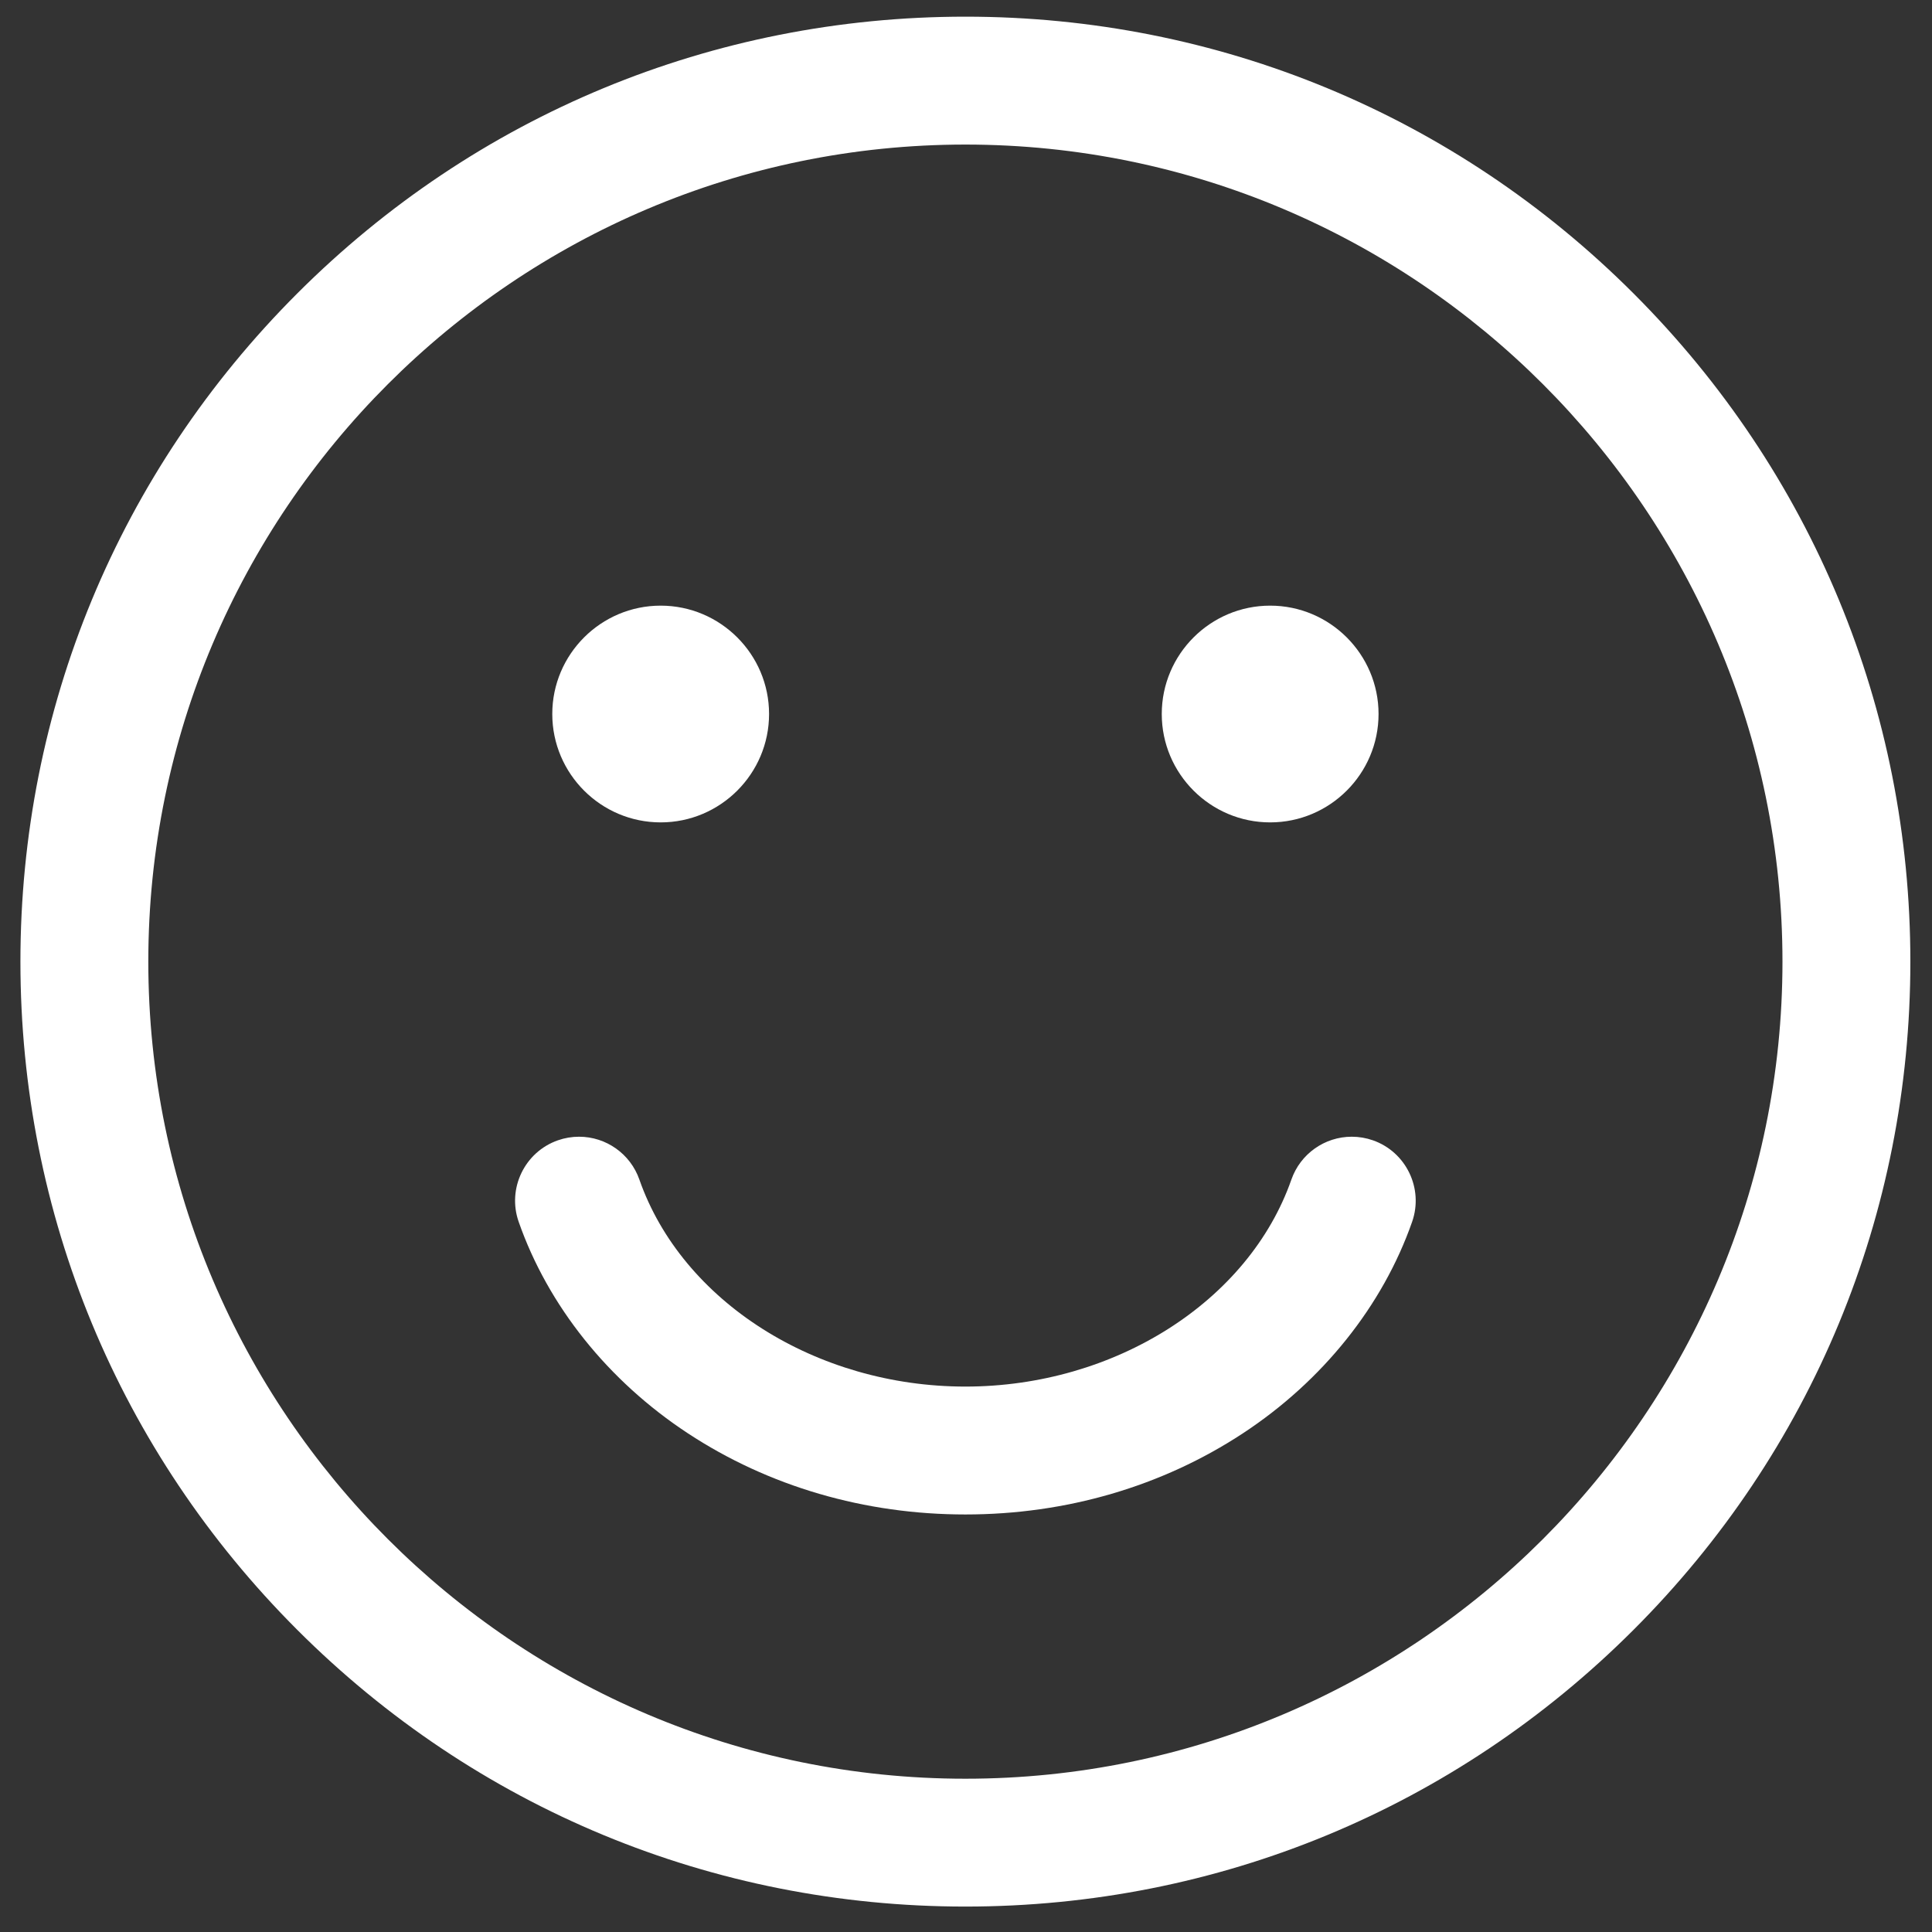
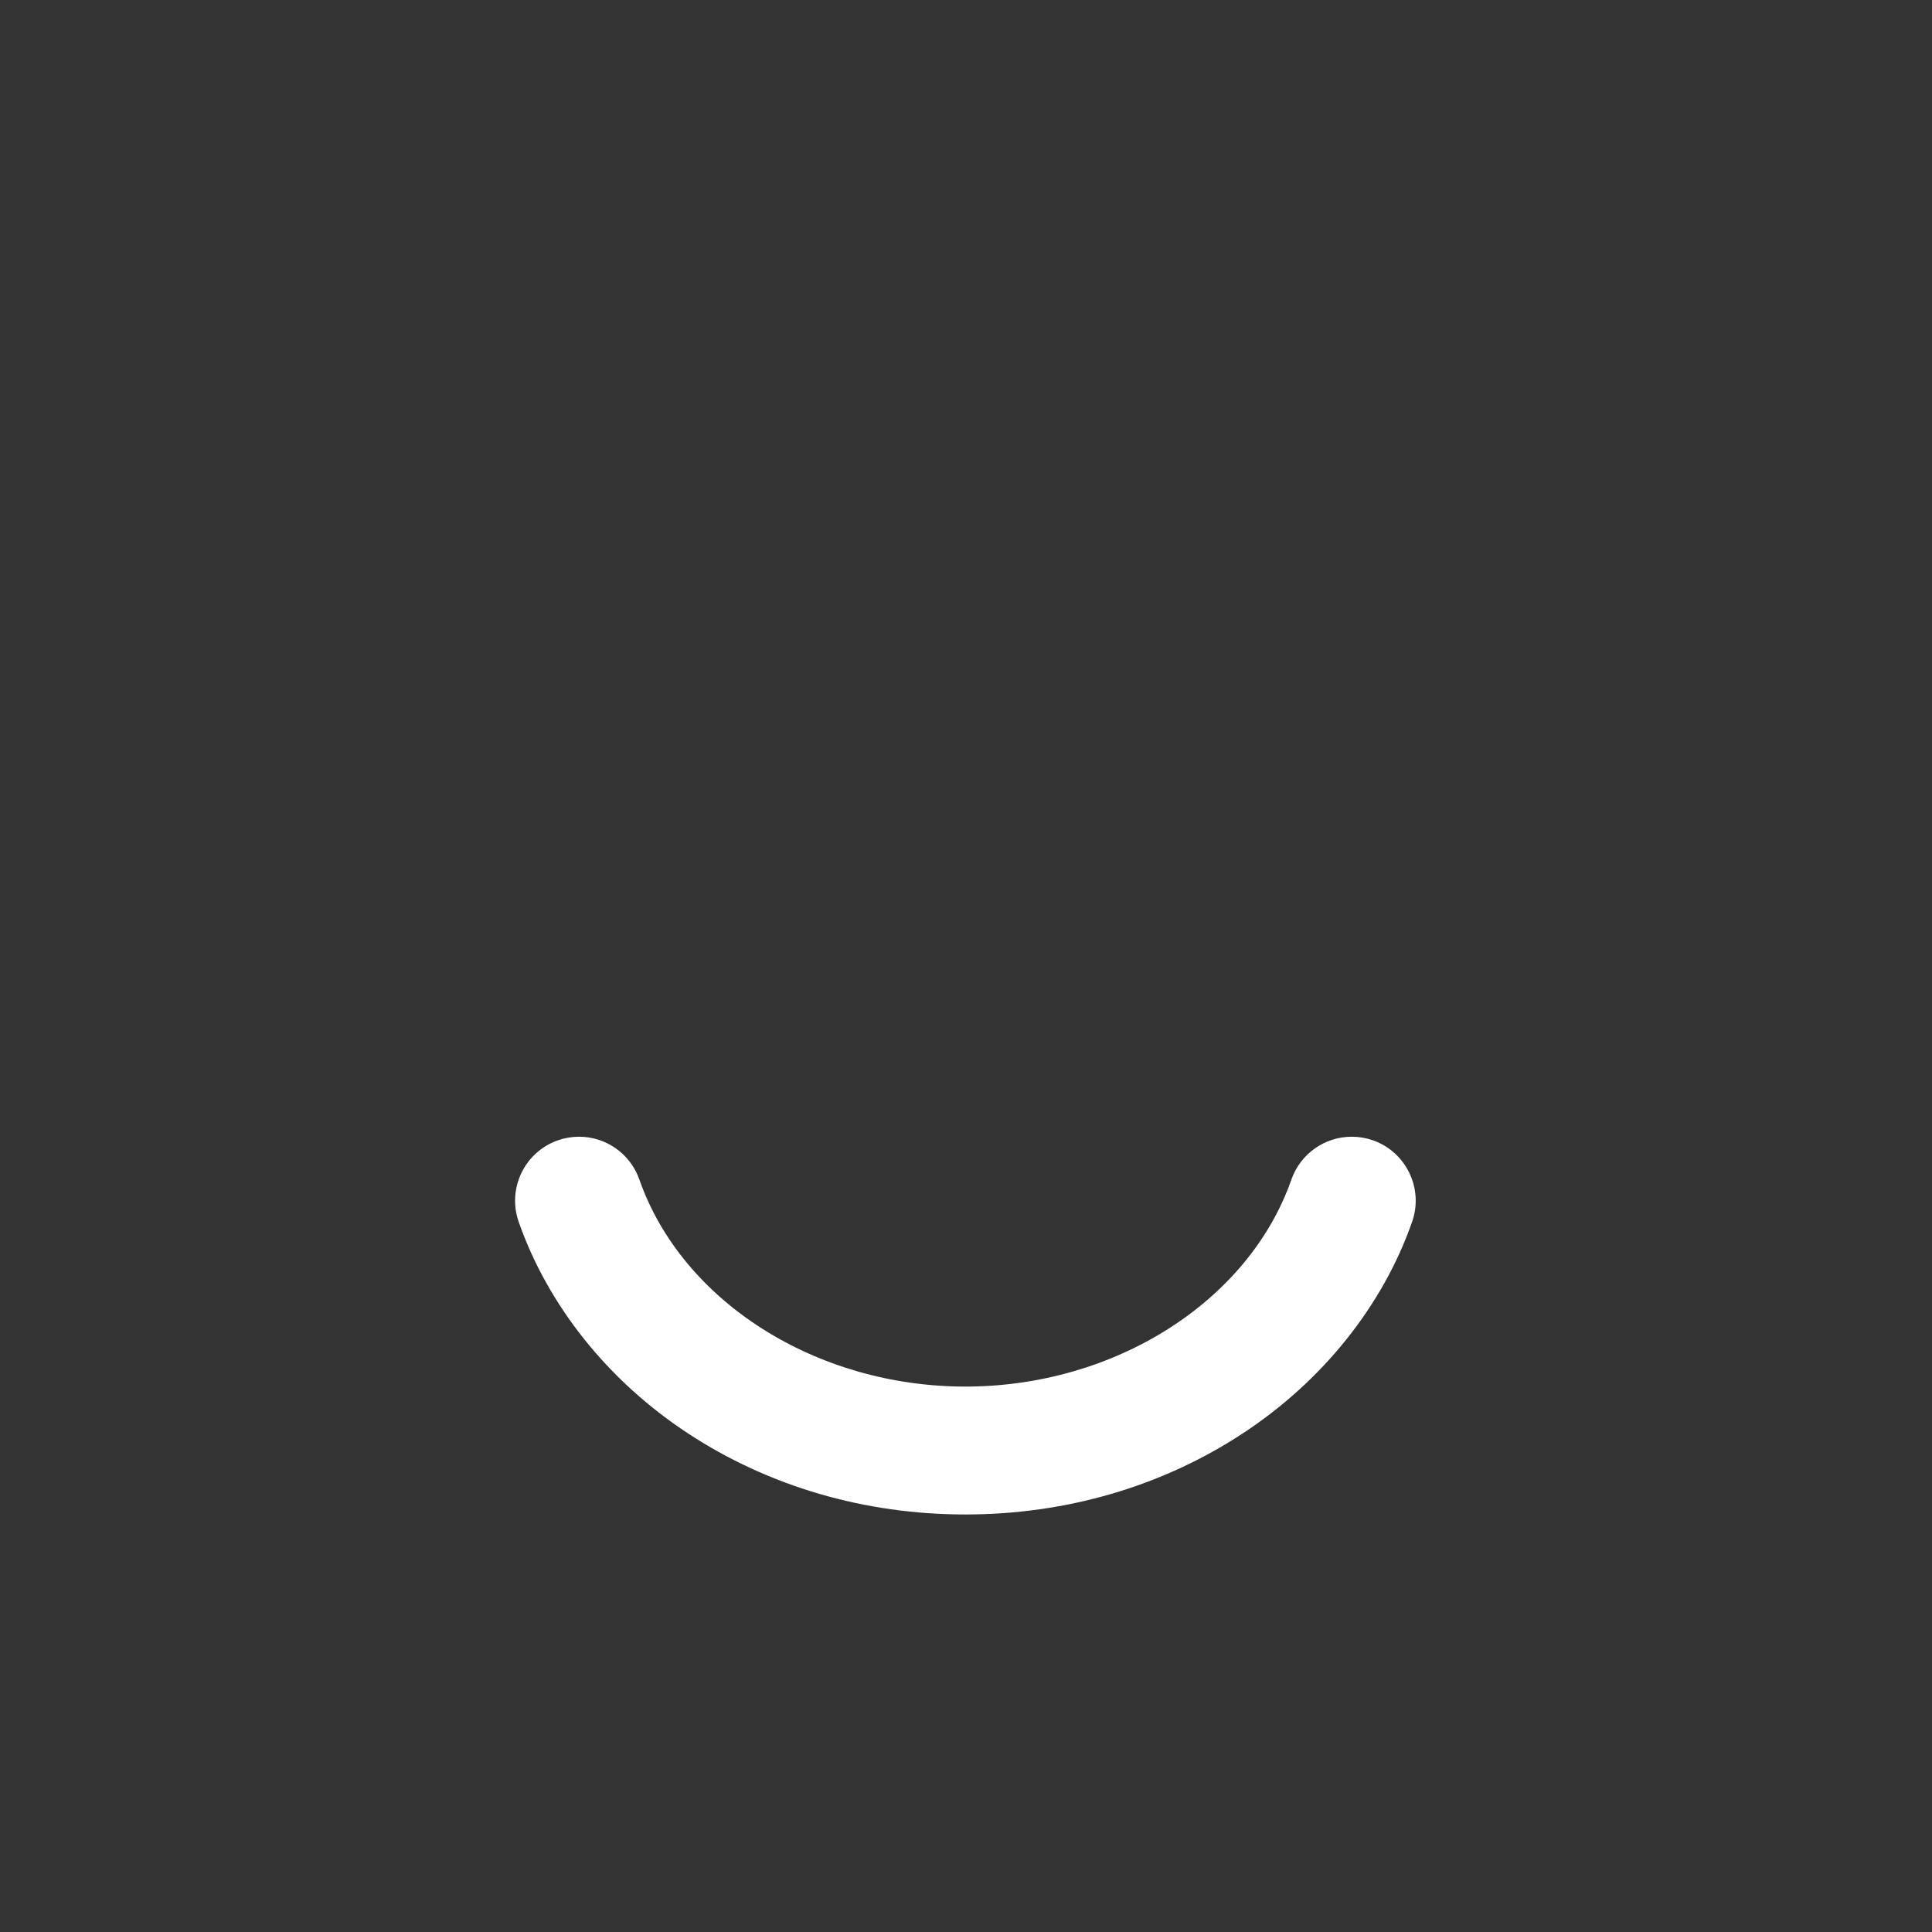
<svg xmlns="http://www.w3.org/2000/svg" viewBox="0 0 56 56" height="56" width="56" xml:space="preserve" id="svg2" version="1.1">
  <rect x="0" y="0" width="56" height="56" fill="#333333" stroke="none" />
  <defs id="defs6">
    <clipPath id="clipPath18" clipPathUnits="userSpaceOnUse">
      <path id="path16" d="M 0,42 H 42 V 0 H 0 Z" />
    </clipPath>
  </defs>
  <g transform="matrix(1.333,0,0,-1.333,0,56)" id="g10">
    <g id="g12">
      <g clip-path="url(#clipPath18)" id="g14">
        <g transform="translate(20.992,38.867)" id="g20">
-           <path id="path22" style="fill:#ffffff;fill-opacity:1;fill-rule:nonzero;stroke:none" d="m 0,0 c -9.797,0 -17.767,-7.97 -17.767,-17.767 0,-9.797 7.97,-17.767 17.767,-17.767 9.797,0 17.767,7.97 17.767,17.767 C 17.767,-7.97 9.797,0 0,0 m 0,-38.314 c -5.488,0 -10.648,2.137 -14.529,6.018 -3.881,3.881 -6.019,9.041 -6.019,14.529 0,5.489 2.138,10.648 6.019,14.529 3.881,3.881 9.041,6.019 14.529,6.019 5.488,0 10.648,-2.138 14.529,-6.019 3.881,-3.881 6.019,-9.041 6.019,-14.529 0,-5.488 -2.138,-10.648 -6.019,-14.529 C 10.648,-36.177 5.488,-38.314 0,-38.314" />
-         </g>
+           </g>
        <g transform="translate(14.366,24.128)" id="g24">
-           <path id="path26" style="fill:#ffffff;fill-opacity:1;fill-rule:nonzero;stroke:none" d="m 0,0 c -1.299,0 -2.357,1.057 -2.357,2.357 0,1.299 1.058,2.356 2.357,2.356 1.299,0 2.357,-1.057 2.357,-2.356 C 2.357,1.057 1.299,0 0,0" />
-         </g>
+           </g>
        <g transform="translate(27.619,24.128)" id="g28">
-           <path id="path30" style="fill:#ffffff;fill-opacity:1;fill-rule:nonzero;stroke:none" d="m 0,0 c -1.299,0 -2.357,1.057 -2.357,2.357 0,1.299 1.058,2.356 2.357,2.356 1.299,0 2.357,-1.057 2.357,-2.356 C 2.357,1.057 1.299,0 0,0" />
-         </g>
+           </g>
        <g transform="translate(20.992,9.079)" id="g32">
          <path id="path34" style="fill:#ffffff;fill-opacity:1;fill-rule:nonzero;stroke:none" d="m 0,0 c -2.191,0 -4.278,0.61 -6.035,1.765 -1.734,1.14 -3.04,2.773 -3.679,4.6 -0.253,0.723 0.13,1.518 0.854,1.771 0.148,0.052 0.303,0.078 0.459,0.078 0.59,0 1.117,-0.374 1.312,-0.932 0.927,-2.65 3.842,-4.501 7.089,-4.501 3.247,0 6.162,1.851 7.089,4.502 0.195,0.557 0.722,0.931 1.312,0.931 0.156,0 0.311,-0.026 0.46,-0.078 C 9.584,7.883 9.967,7.088 9.714,6.364 9.075,4.538 7.768,2.904 6.035,1.765 4.278,0.61 2.191,0 0,0" />
        </g>
      </g>
    </g>
  </g>
</svg>